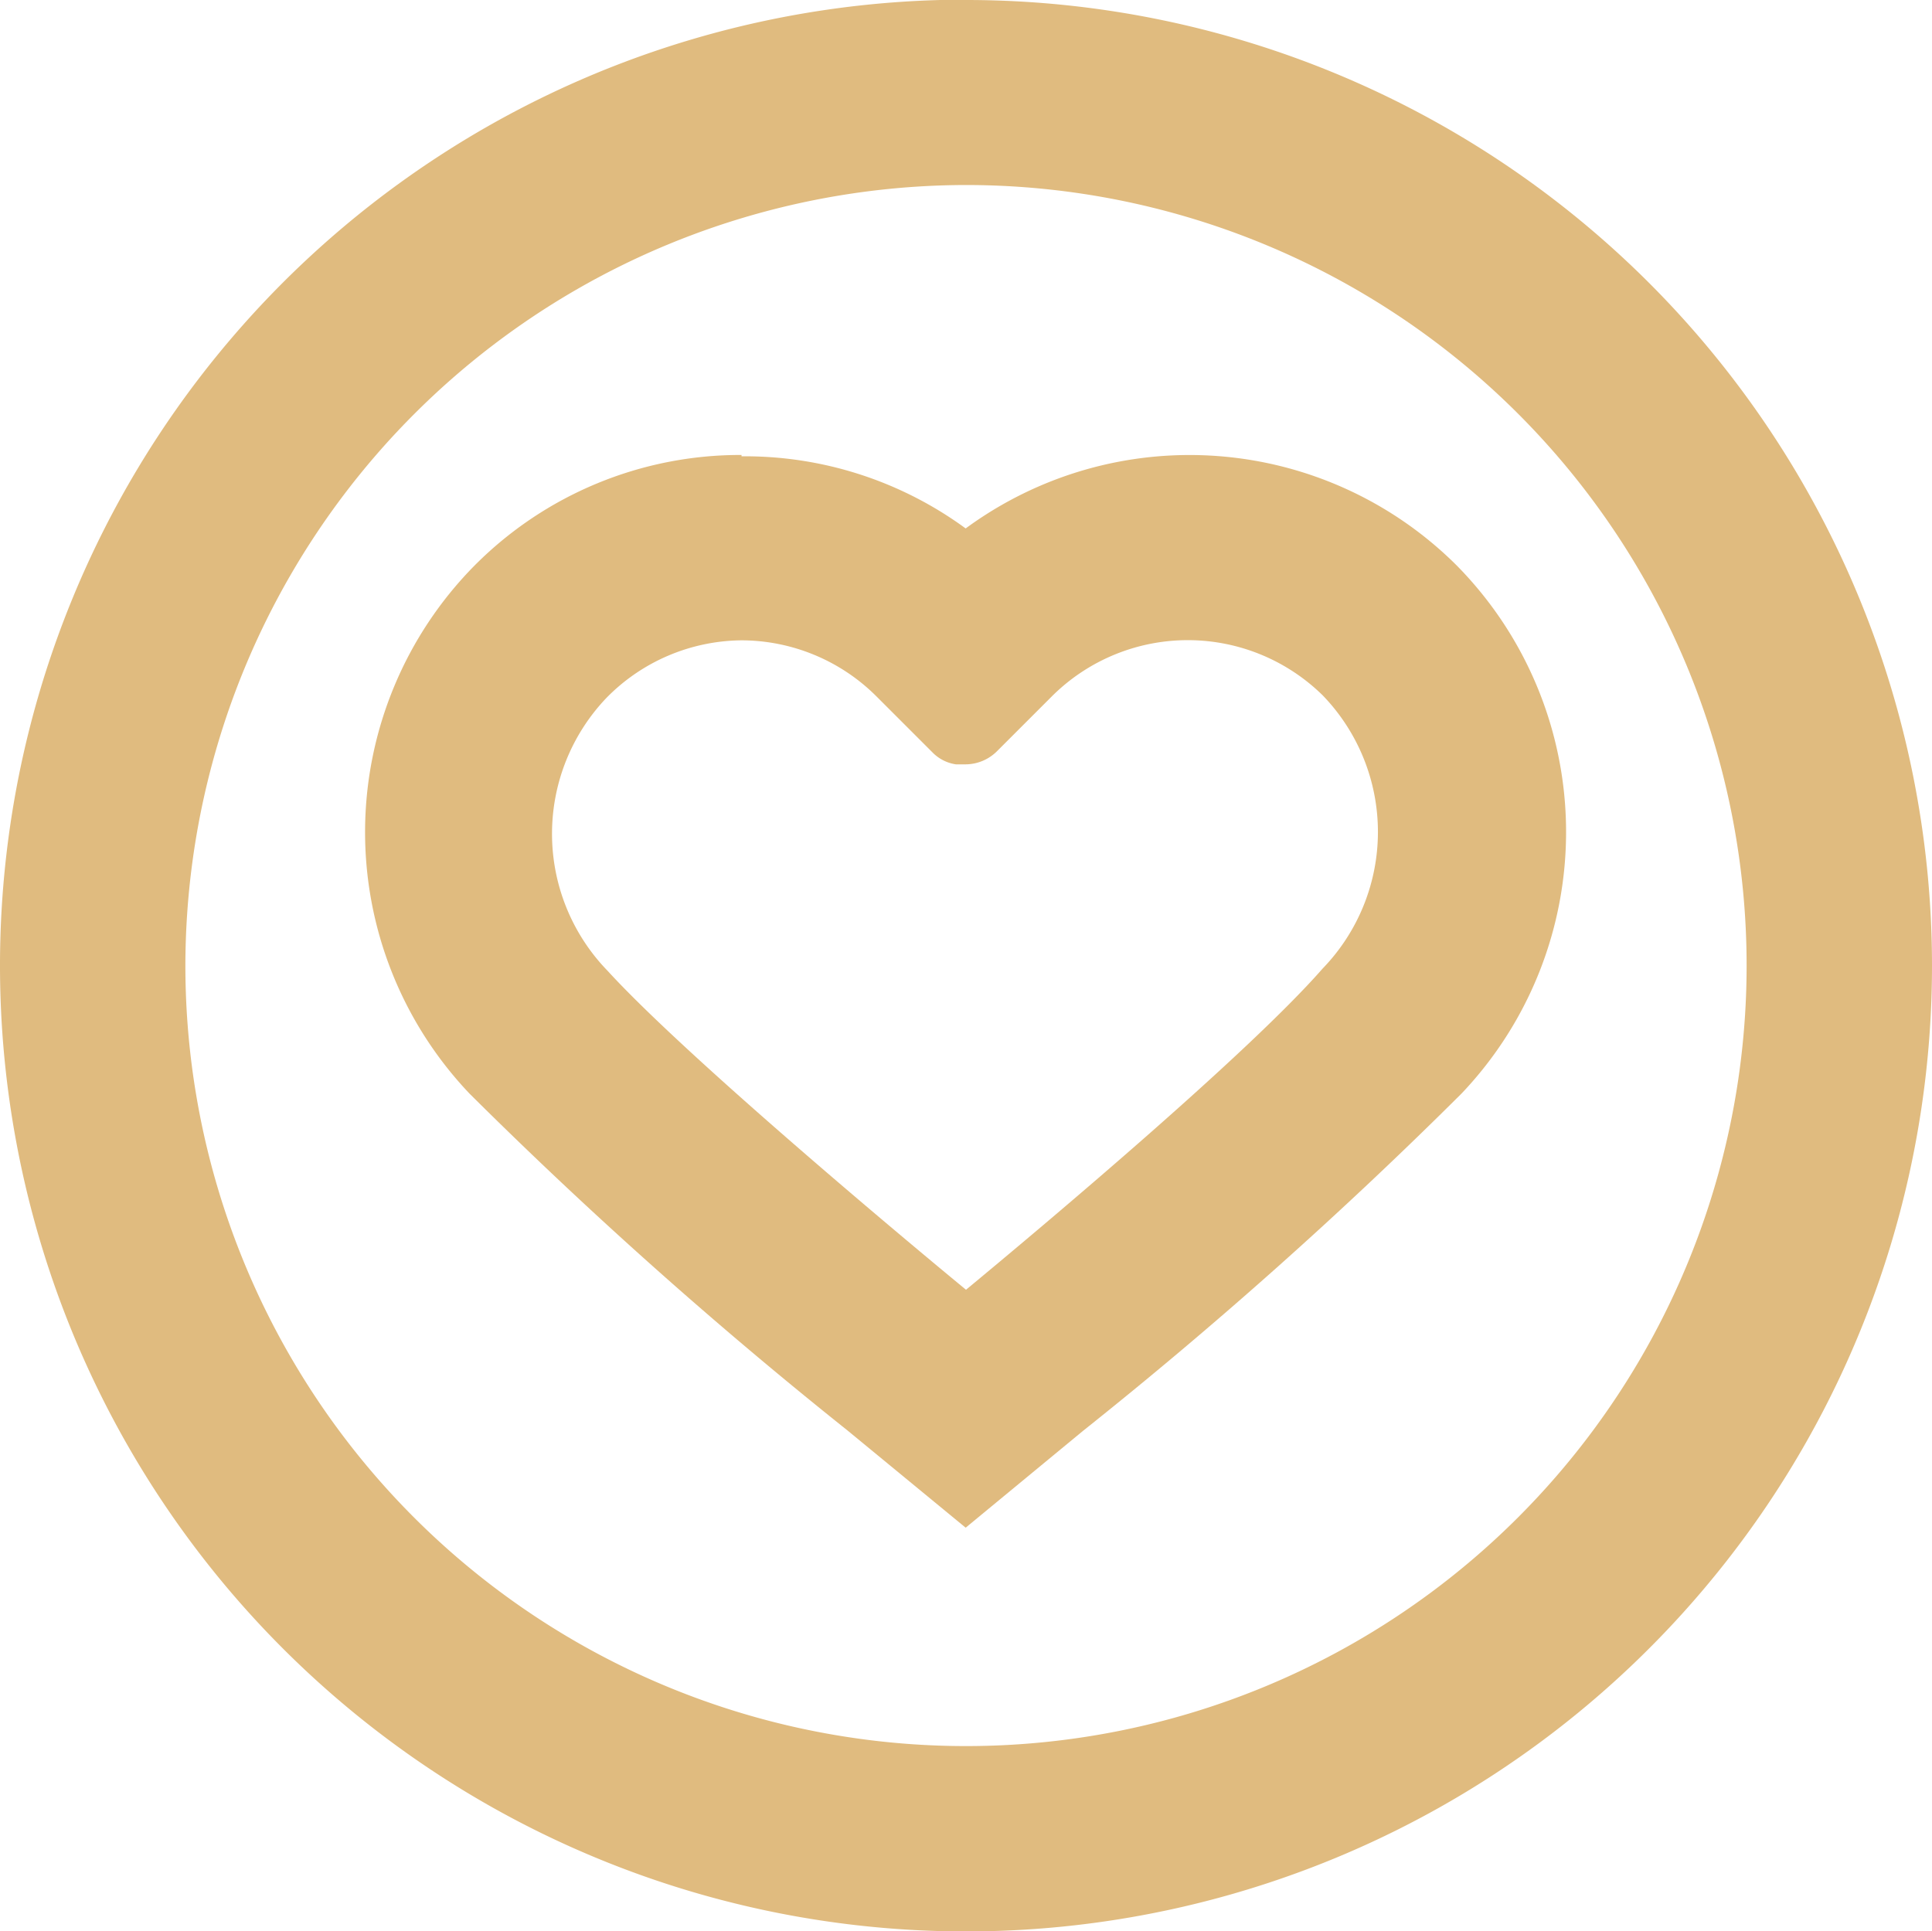
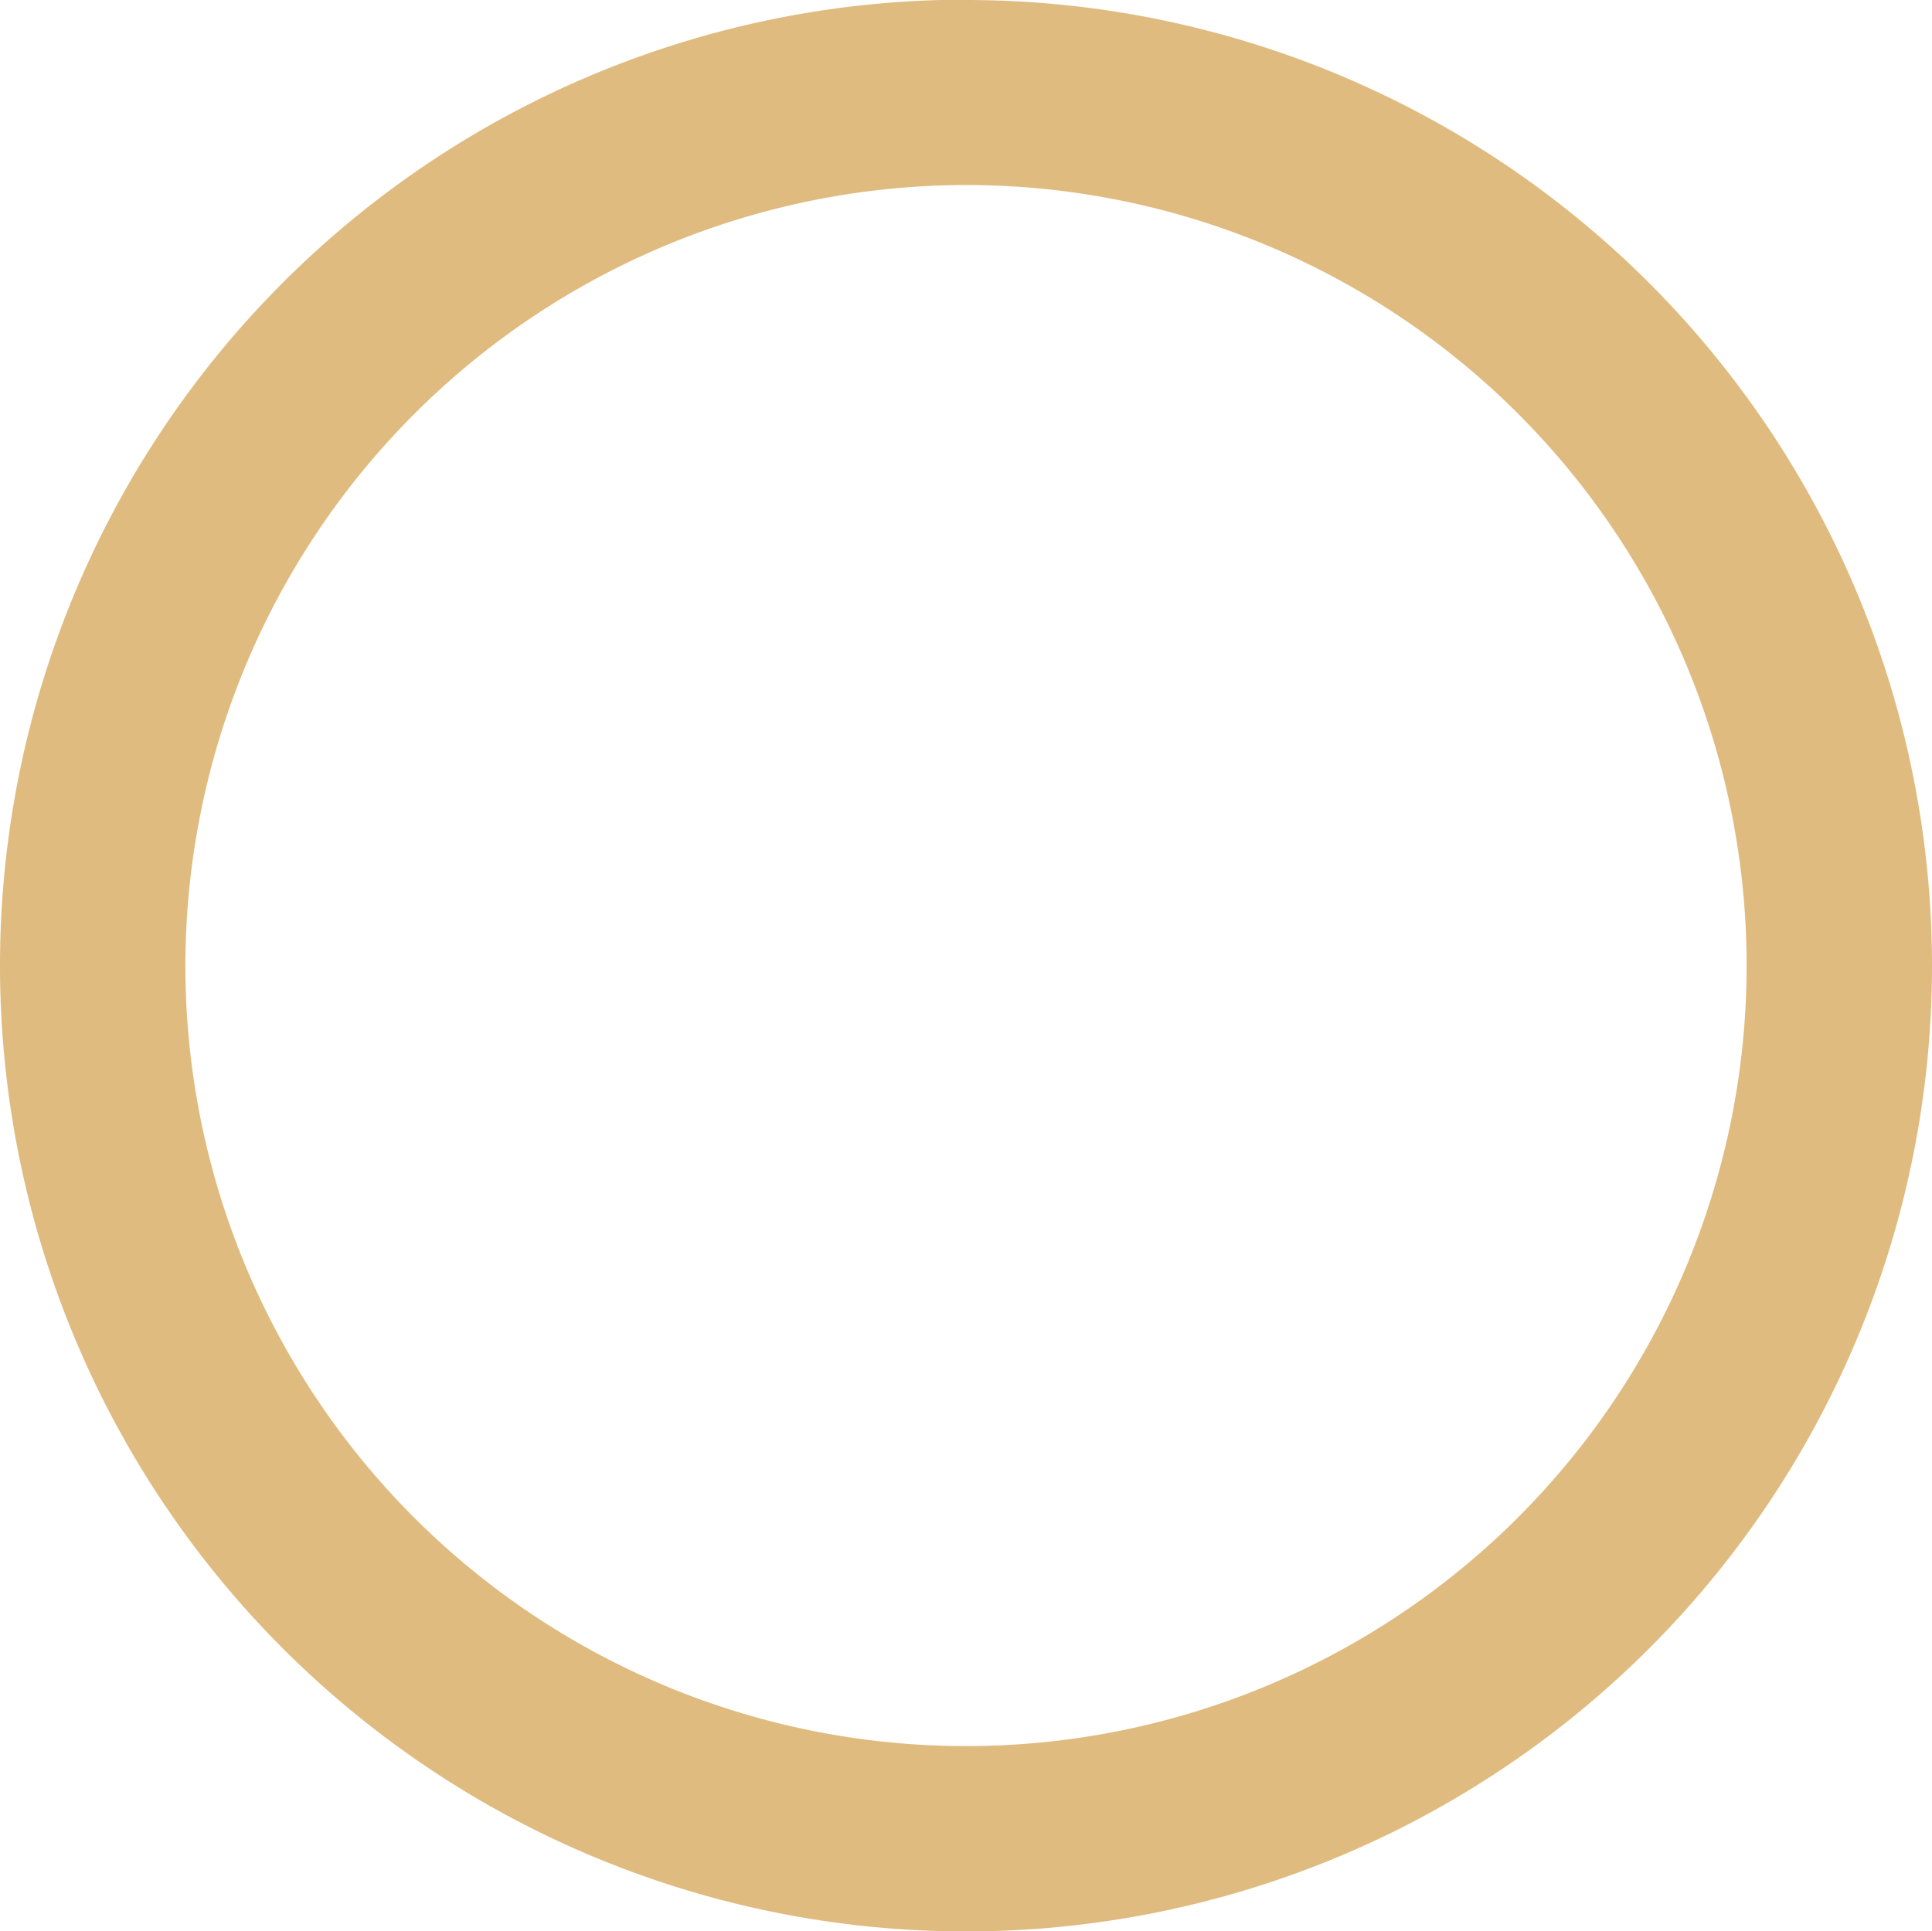
<svg xmlns="http://www.w3.org/2000/svg" id="Layer_1" data-name="Layer 1" viewBox="0 0 57.32 57.3">
  <defs>
    <style>
      .cls-1 {
        fill: #e0bb7f;
      }
    </style>
  </defs>
-   <path class="cls-1" d="M22,19a5.68,5.68,0,0,1,4,1.66l1.66,1.66a1.22,1.22,0,0,0,.7.36l.28,0a1.33,1.33,0,0,0,.94-.39l1.66-1.66a5.71,5.71,0,0,1,8,0,5.83,5.83,0,0,1,0,8.11C37,31.3,30.87,36.44,28.66,38.27c-2.22-1.83-8.38-7-10.63-9.46A5.84,5.84,0,0,1,18,20.7,5.68,5.68,0,0,1,22,19m0-5.5a11.11,11.11,0,0,0-7.91,3.27,11.26,11.26,0,0,0-.16,15.68,137.49,137.49,0,0,0,11.22,10l3.5,2.88,3.49-2.88a136,136,0,0,0,11.22-10,11.26,11.26,0,0,0-.15-15.68,11.22,11.22,0,0,0-14.56-1.09A11.08,11.08,0,0,0,22,13.54Z" />
  <path class="cls-1" d="M28.66,5.49A23.16,23.16,0,1,1,5.5,28.65,23.19,23.19,0,0,1,28.66,5.49m0-5.5A28.66,28.66,0,1,0,57.32,28.65,28.66,28.66,0,0,0,28.66,0Z" />
</svg>